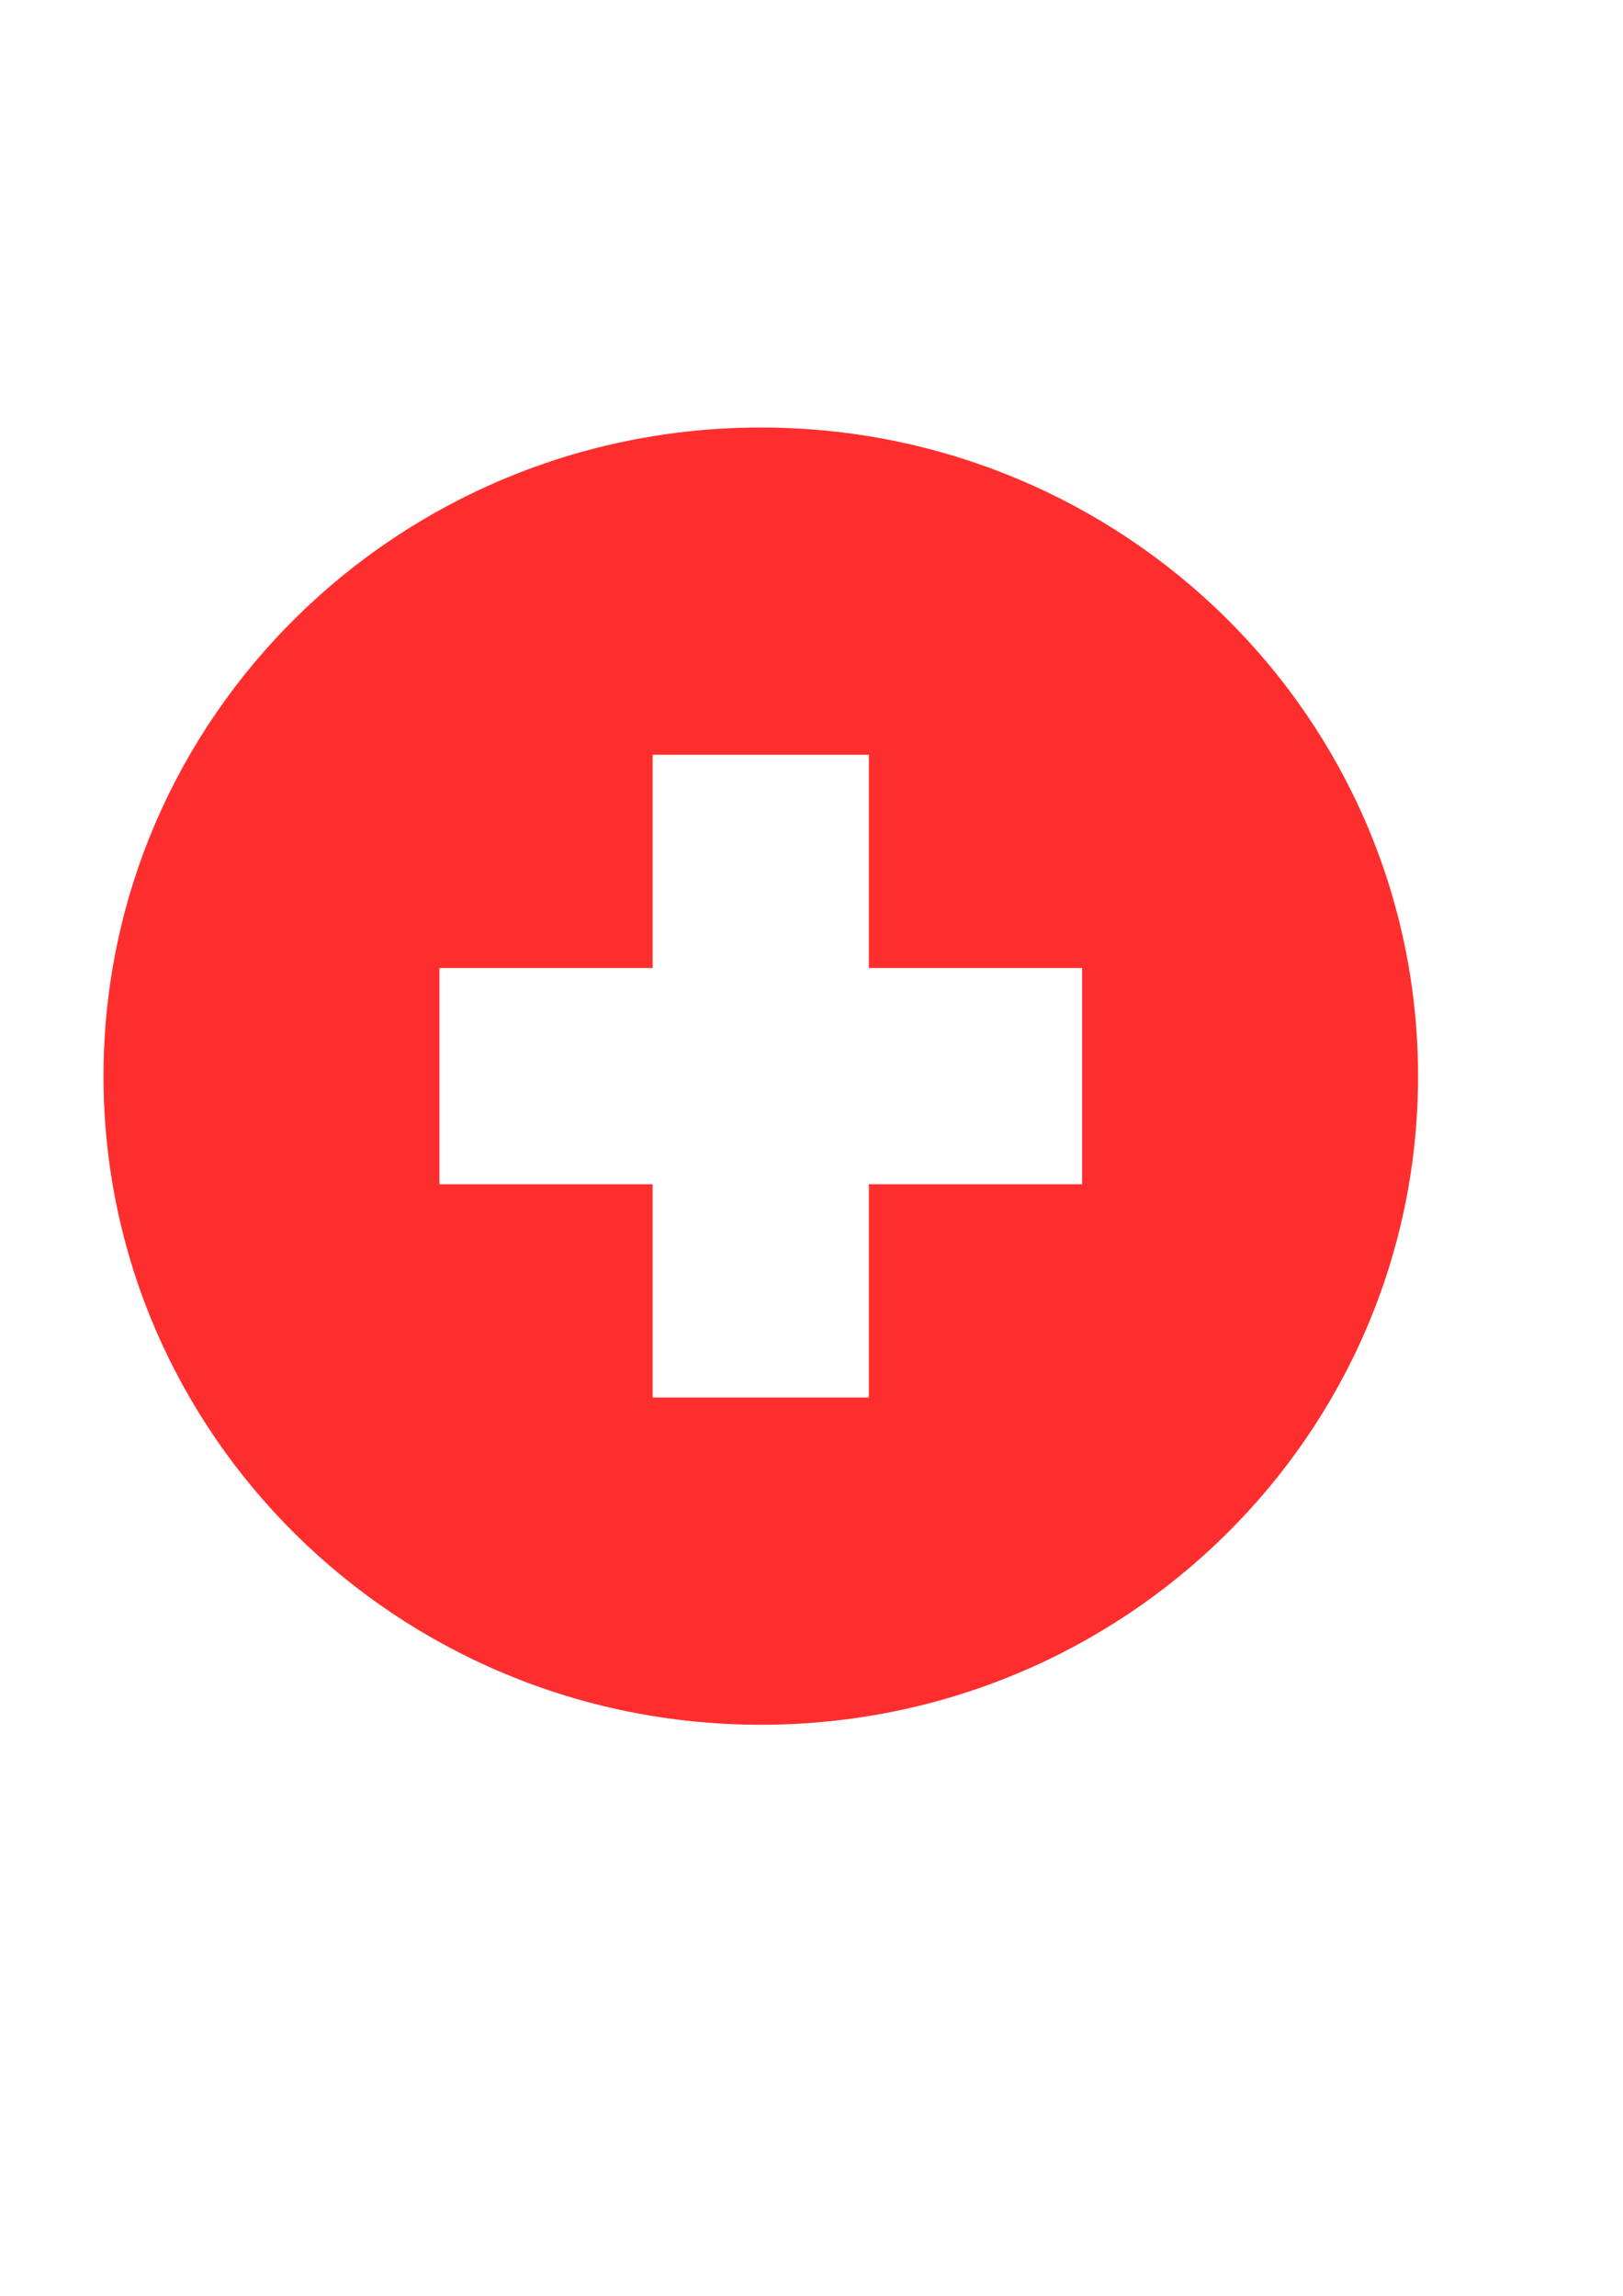
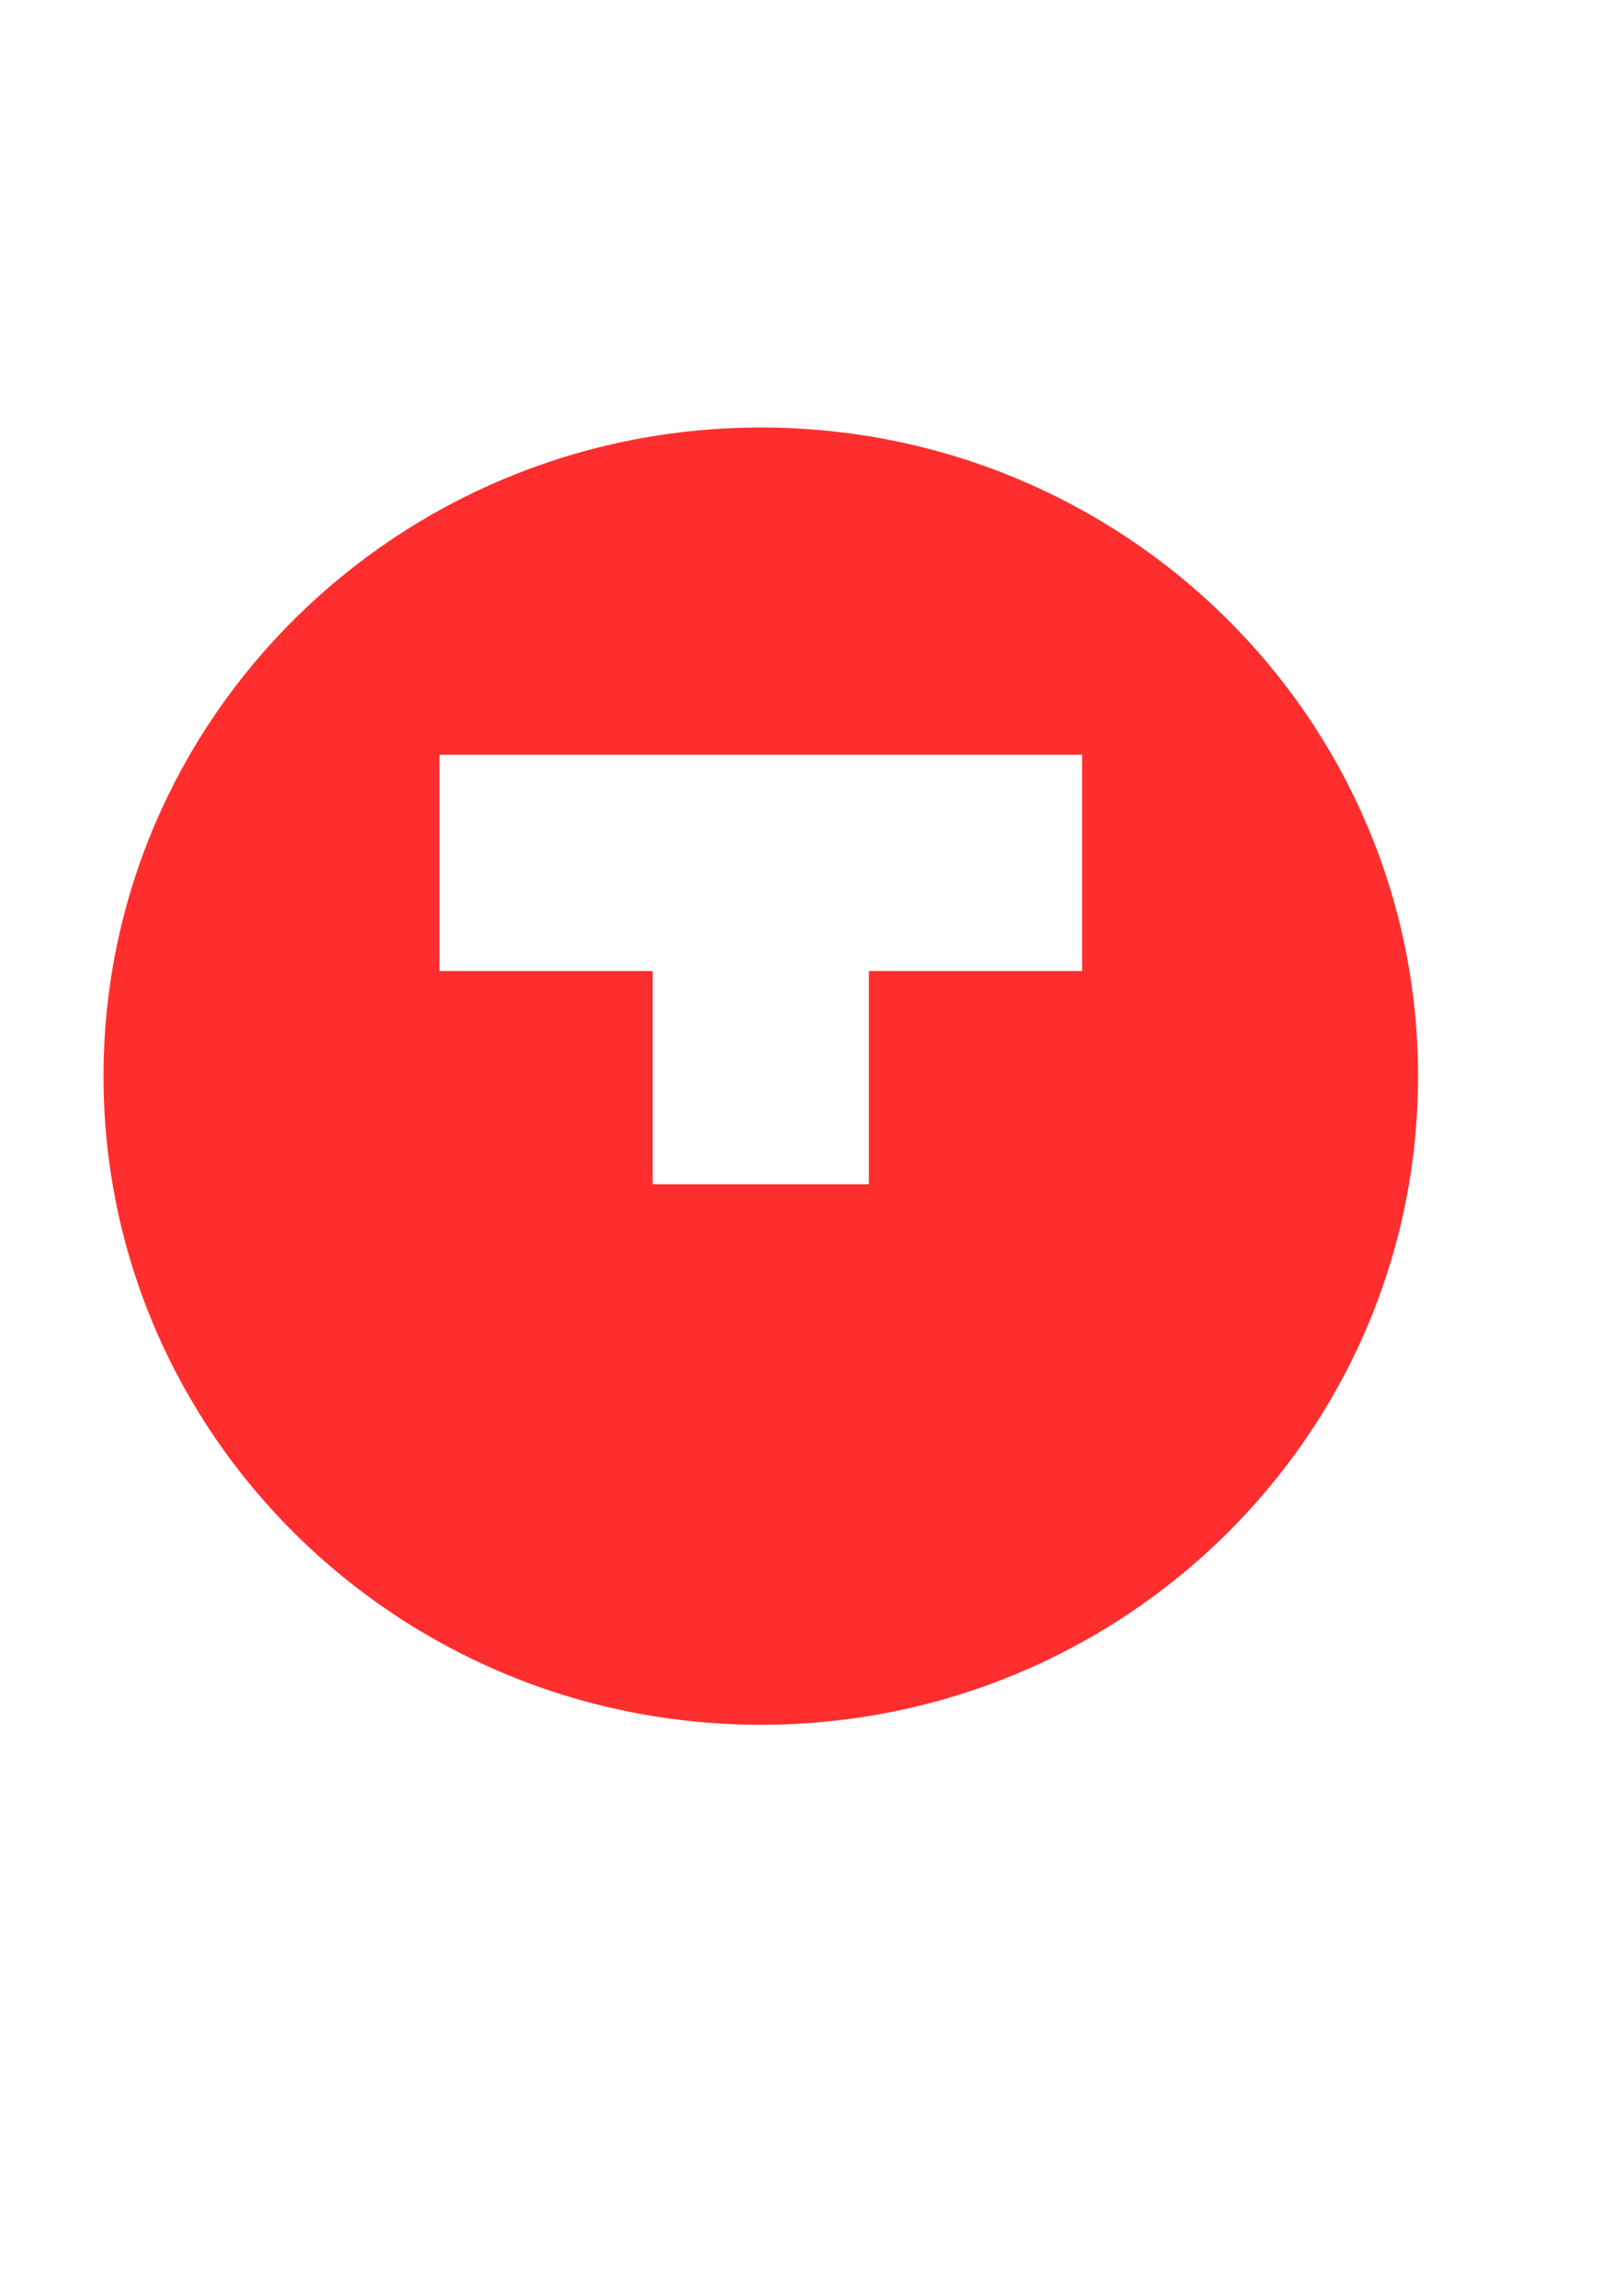
<svg xmlns="http://www.w3.org/2000/svg" width="210mm" height="297mm" version="1.1">
-   <path d="m372.06 209.03c-177.52 0-321.44 142-321.44 317.16s143.92 317.12 321.44 317.12 321.41-141.97 321.41-317.12-143.89-317.16-321.41-317.16zm-52.875 160h105.72v104.28h104.28v105.72h-104.28v104.28h-105.72v-104.28h-104.28v-105.72h104.28v-104.28z" fill="#ff2a2a" opacity=".98" />
+   <path d="m372.06 209.03c-177.52 0-321.44 142-321.44 317.16s143.92 317.12 321.44 317.12 321.41-141.97 321.41-317.12-143.89-317.16-321.41-317.16zm-52.875 160h105.72h104.28v105.72h-104.28v104.28h-105.72v-104.28h-104.28v-105.72h104.28v-104.28z" fill="#ff2a2a" opacity=".98" />
</svg>